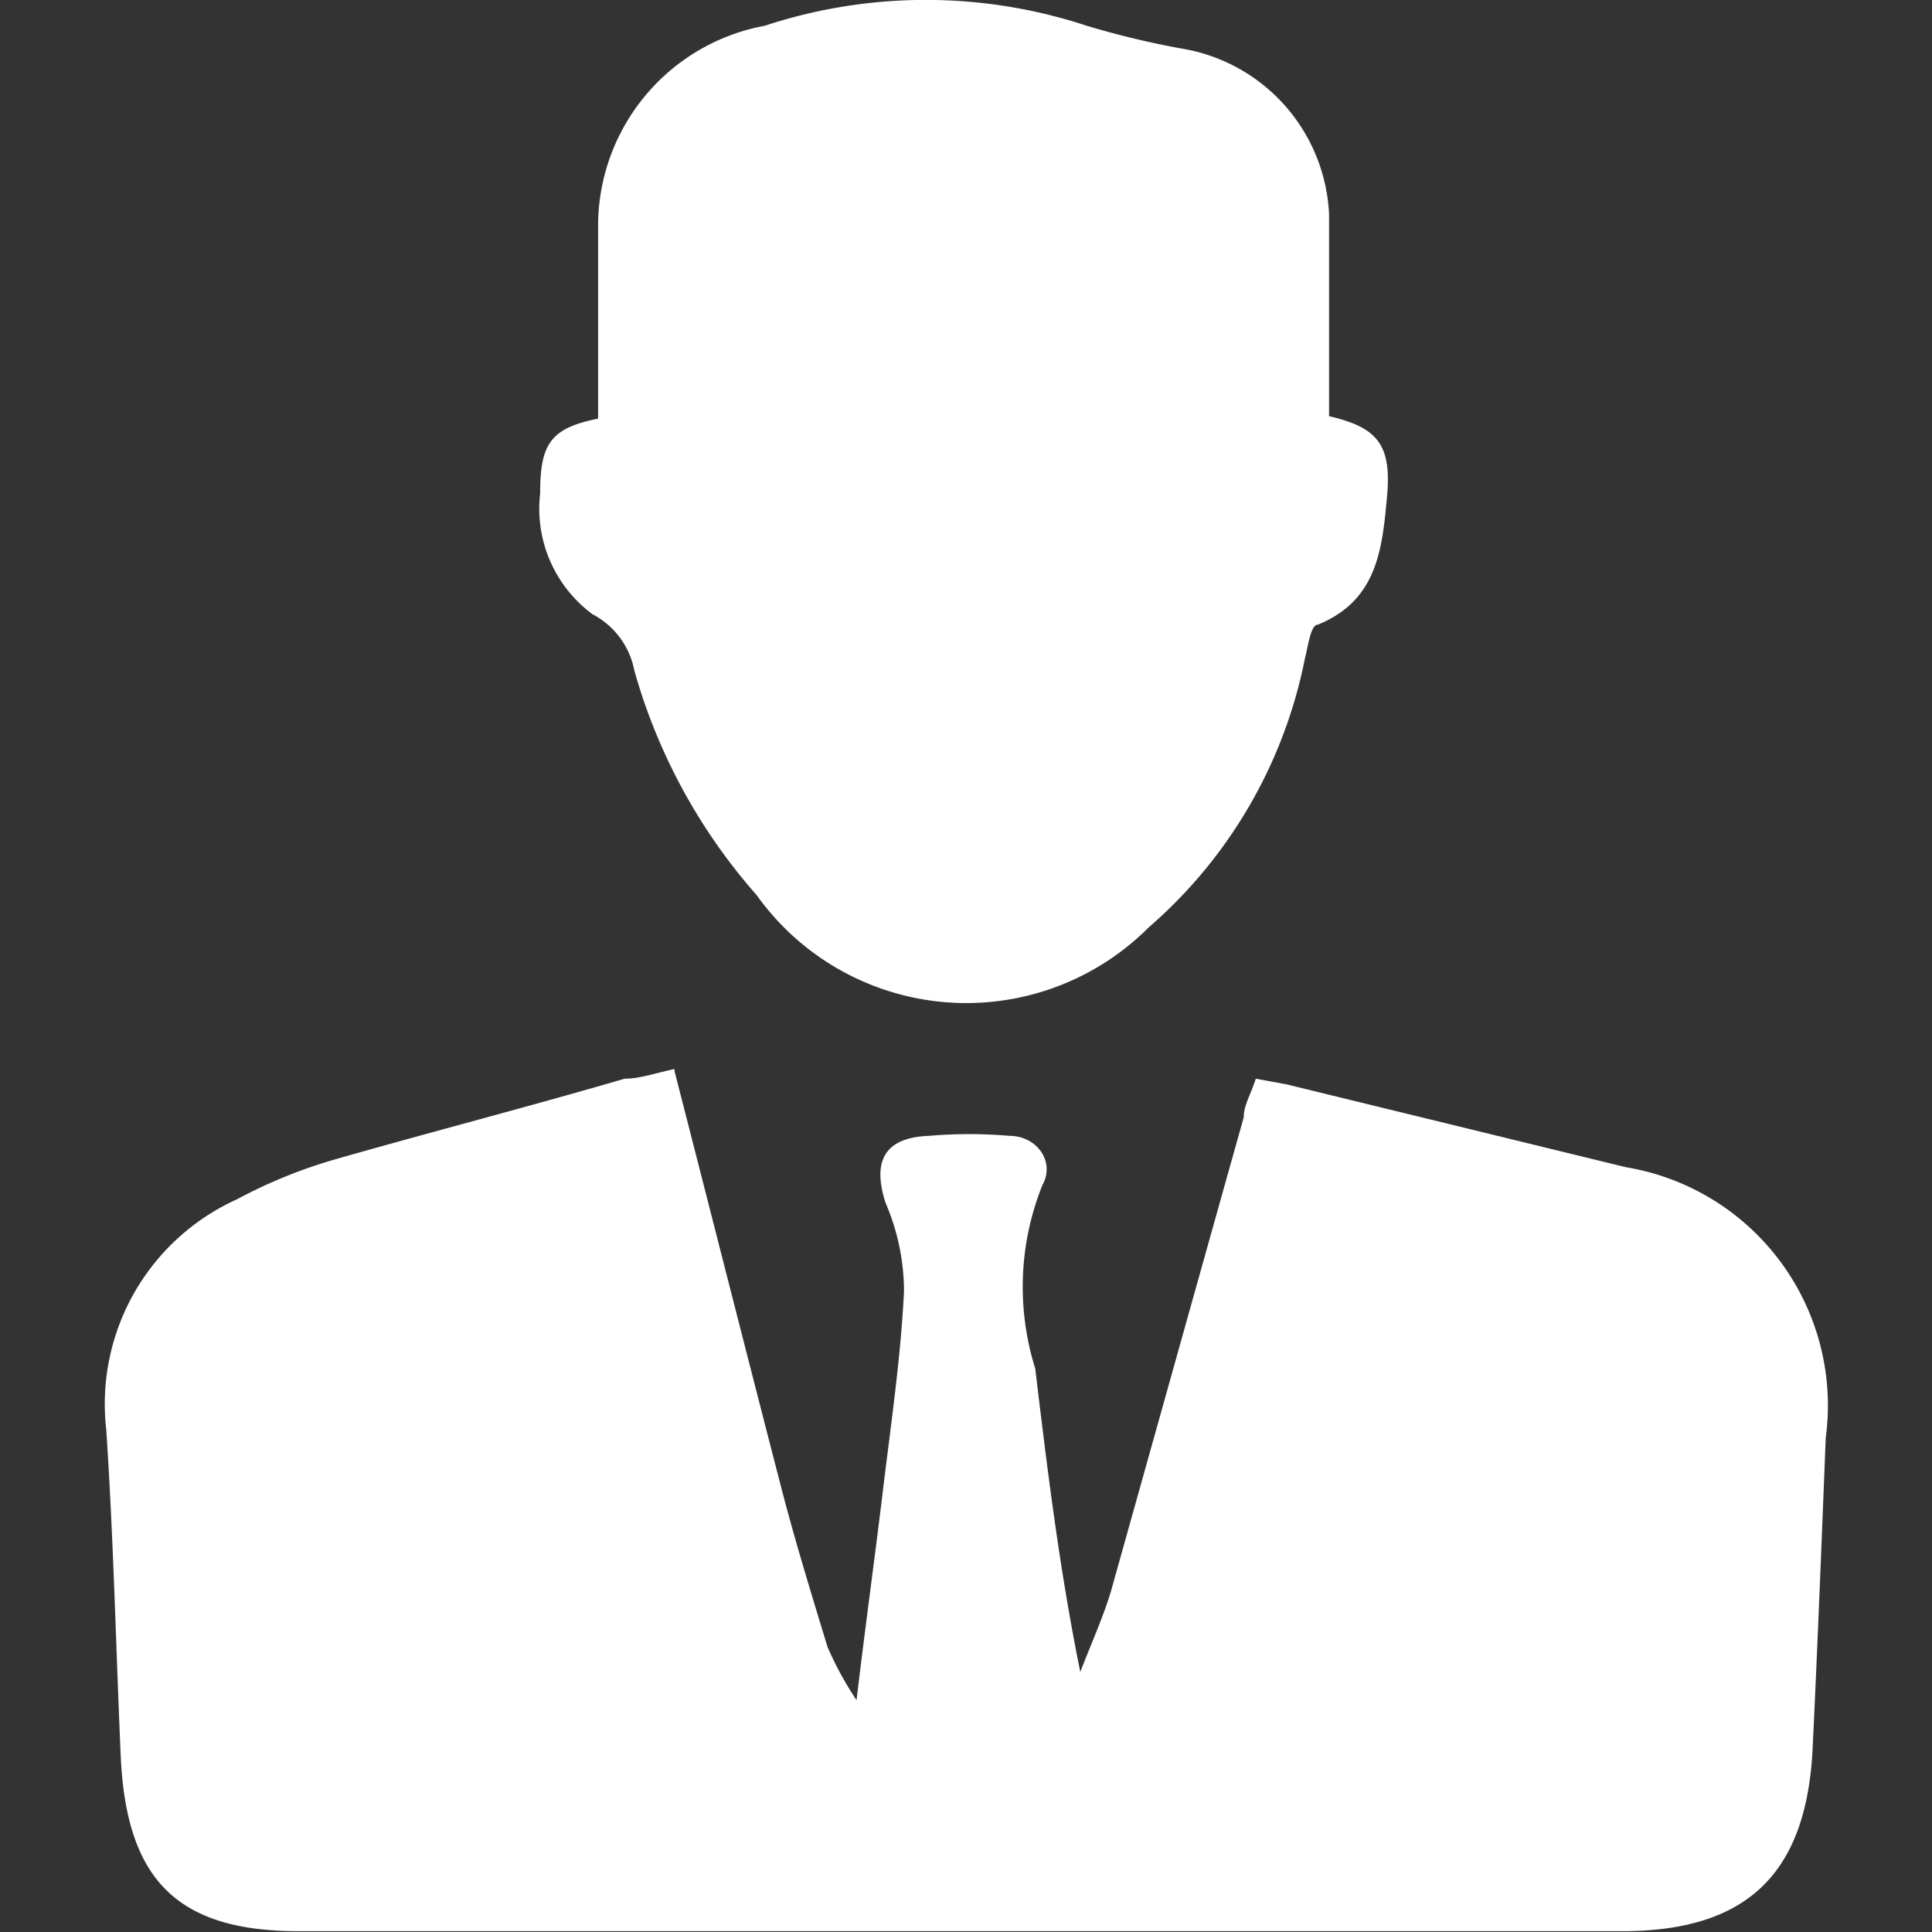
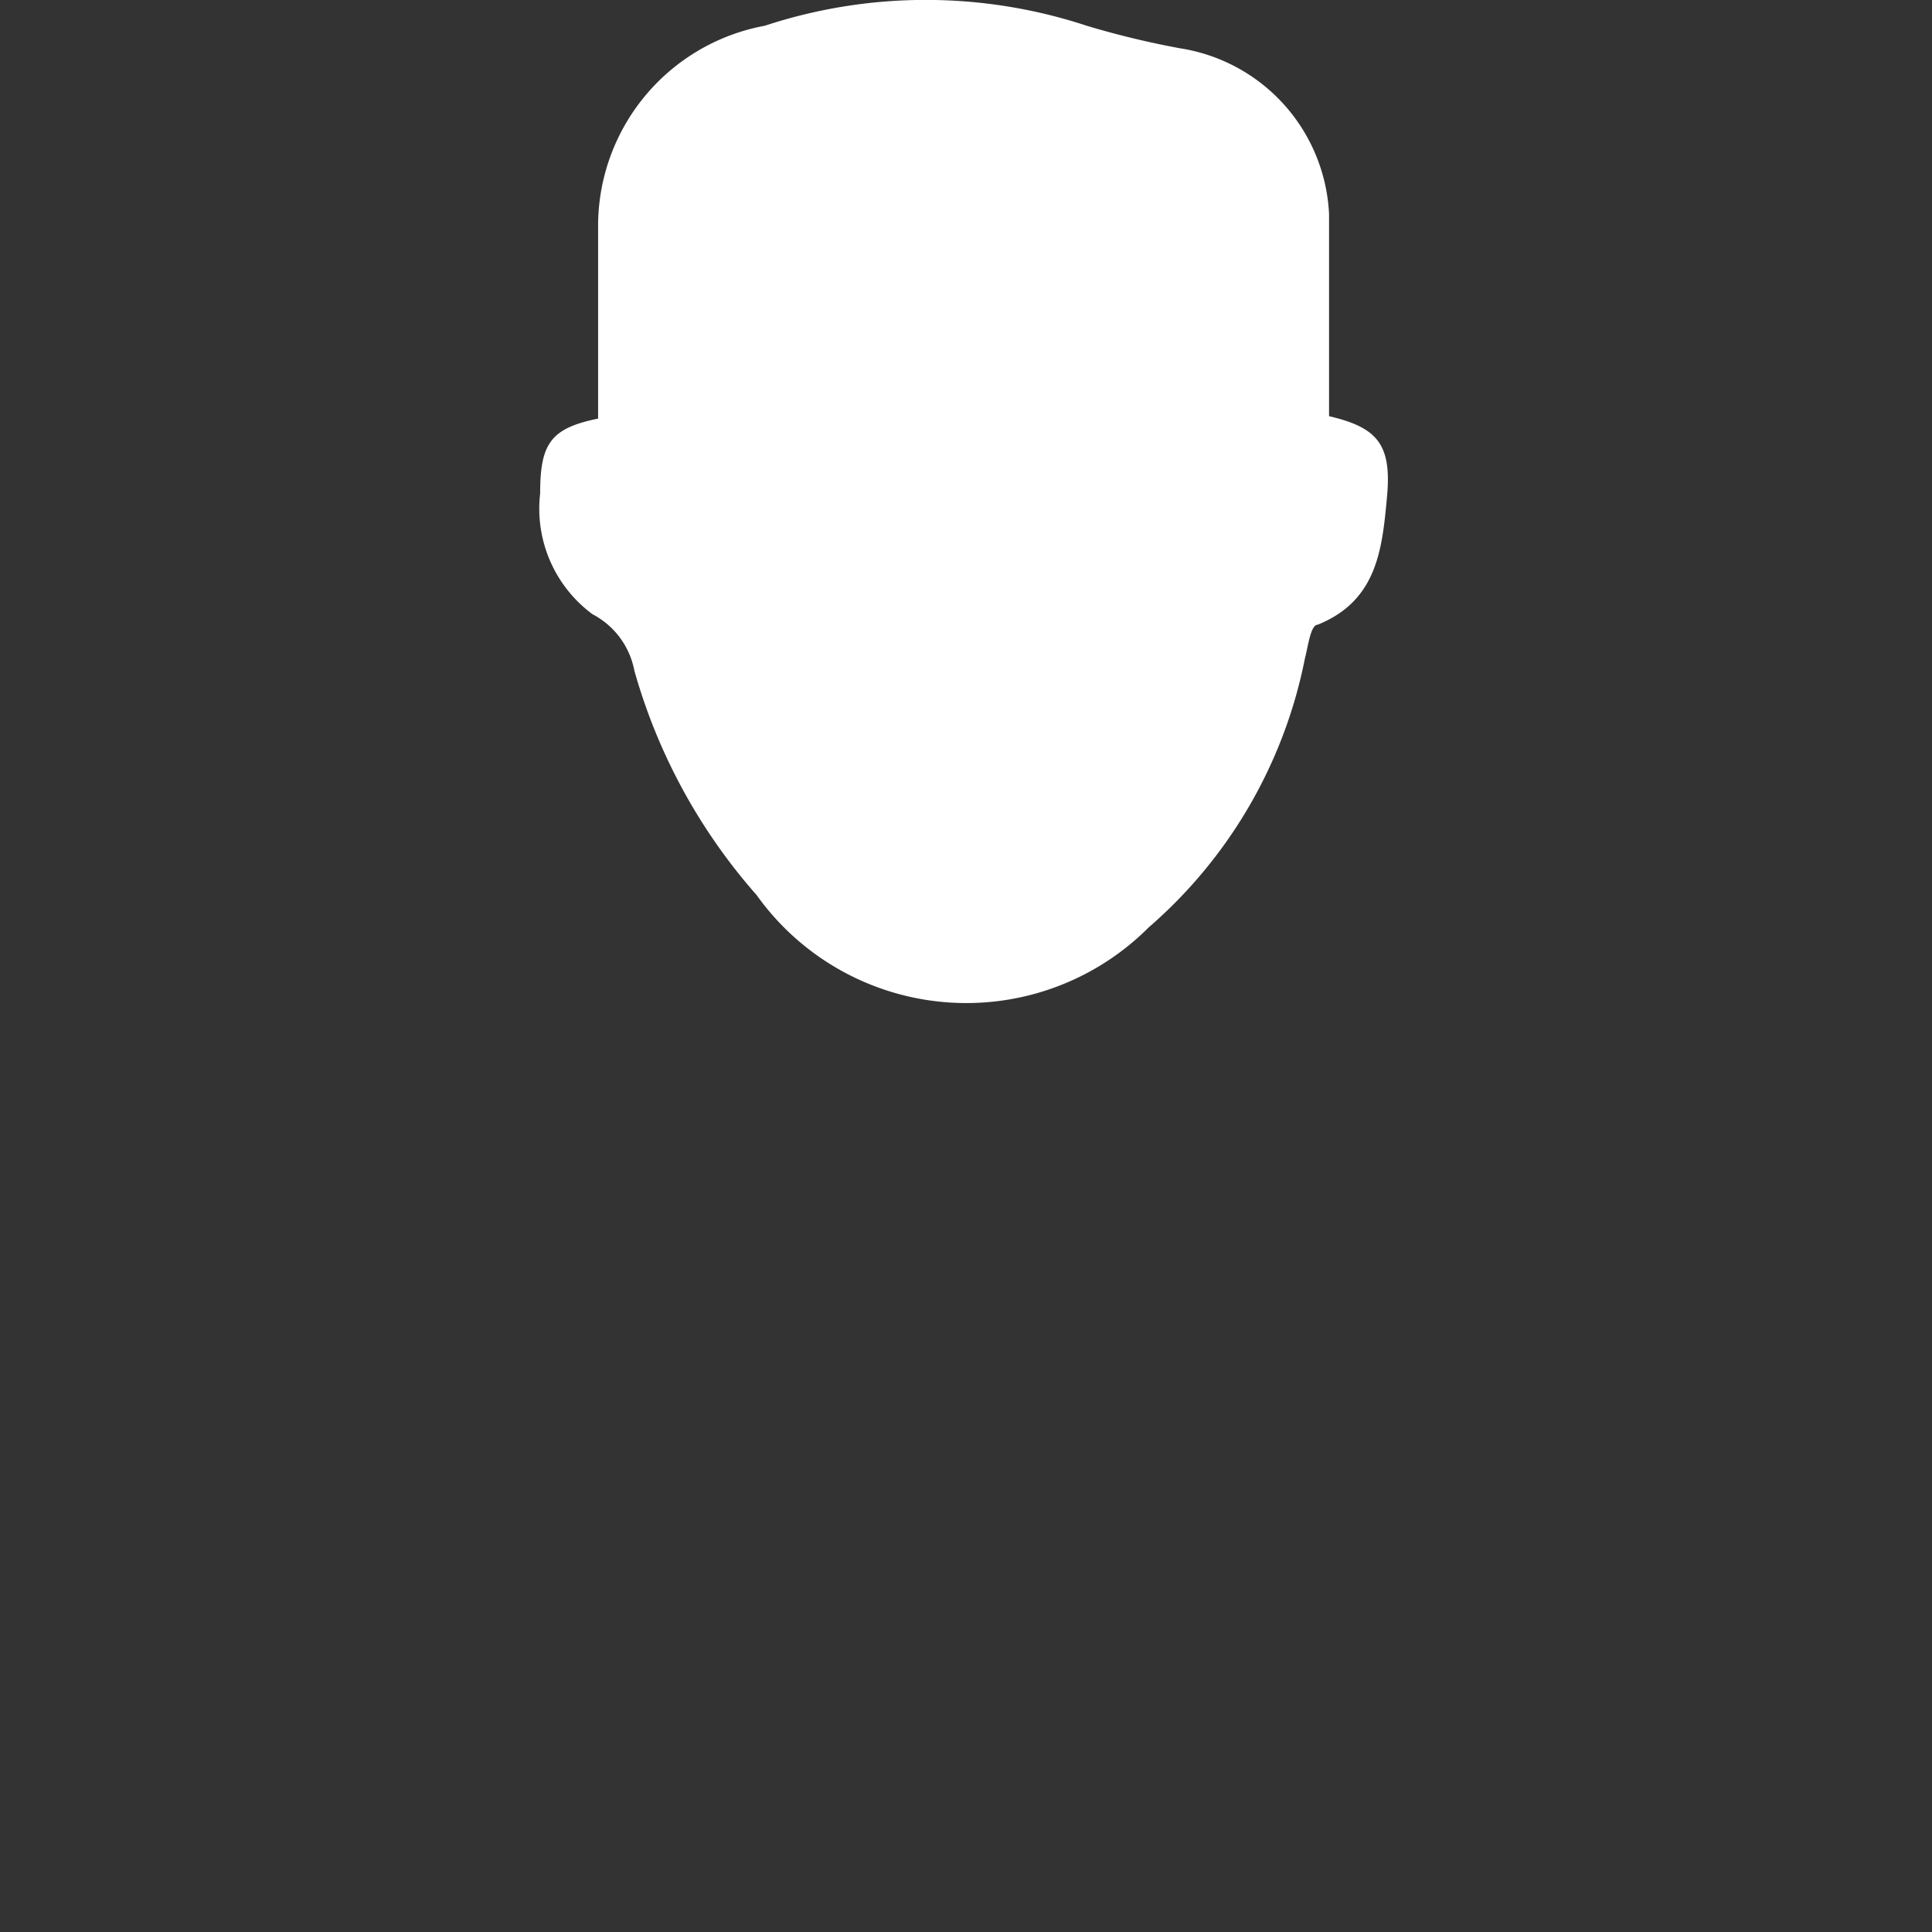
<svg xmlns="http://www.w3.org/2000/svg" id="Ebene_1" data-name="Ebene 1" viewBox="0 0 24 24">
  <rect x="0" y="0" width="24" height="24" fill="#333333" stroke="none" />
  <defs>
    <style>.cls-1{fill:#fff;}</style>
  </defs>
  <title>icon-person-white</title>
-   <path class="cls-1" d="M8.38,13.31c.45,1.75.88,3.45,1.32,5.15.17.66.37,1.31.58,2a4.21,4.21,0,0,0,.36.66c.12-1,.23-1.79.33-2.62s.22-1.64.26-2.46A2.8,2.8,0,0,0,11,14.94c-.17-.53,0-.81.54-.83a5.79,5.79,0,0,1,1,0c.34,0,.57.32.41.61A3.39,3.39,0,0,0,12.86,17c.15,1.25.3,2.49.56,3.77.13-.34.28-.67.38-1,.56-2,1.1-3.93,1.65-5.89,0-.15.09-.29.15-.48l.38.07L20.2,14.5a3,3,0,0,1,2.48,3.36c-.05,1.27-.1,2.54-.16,3.8-.06,1.57-.77,2.32-2.34,2.33q-8.23,0-16.47,0c-1.52,0-2.14-.65-2.21-2.17-.06-1.35-.09-2.71-.18-4.06A2.79,2.79,0,0,1,2.94,14.9a6.22,6.22,0,0,1,1.23-.5c1.19-.34,2.39-.65,3.59-1,.19,0,.38-.07.62-.12" />
  <path class="cls-1" d="M7.43,5.2V4.09c0-.44,0-.88,0-1.32A2.53,2.53,0,0,1,9.5.32a6.39,6.39,0,0,1,4,0,10.9,10.9,0,0,0,1.16.28,2.19,2.19,0,0,1,1.85,2.06c0,.52,0,1,0,1.57v.94c.6.14.78.35.72,1s-.12,1.29-.86,1.59c-.09,0-.12.27-.16.42a5.94,5.94,0,0,1-1.94,3.34,3.2,3.2,0,0,1-4.87-.4A7.14,7.14,0,0,1,7.88,8.33a1,1,0,0,0-.52-.7,1.63,1.63,0,0,1-.65-1.5c0-.62.13-.81.72-.93" />
</svg>